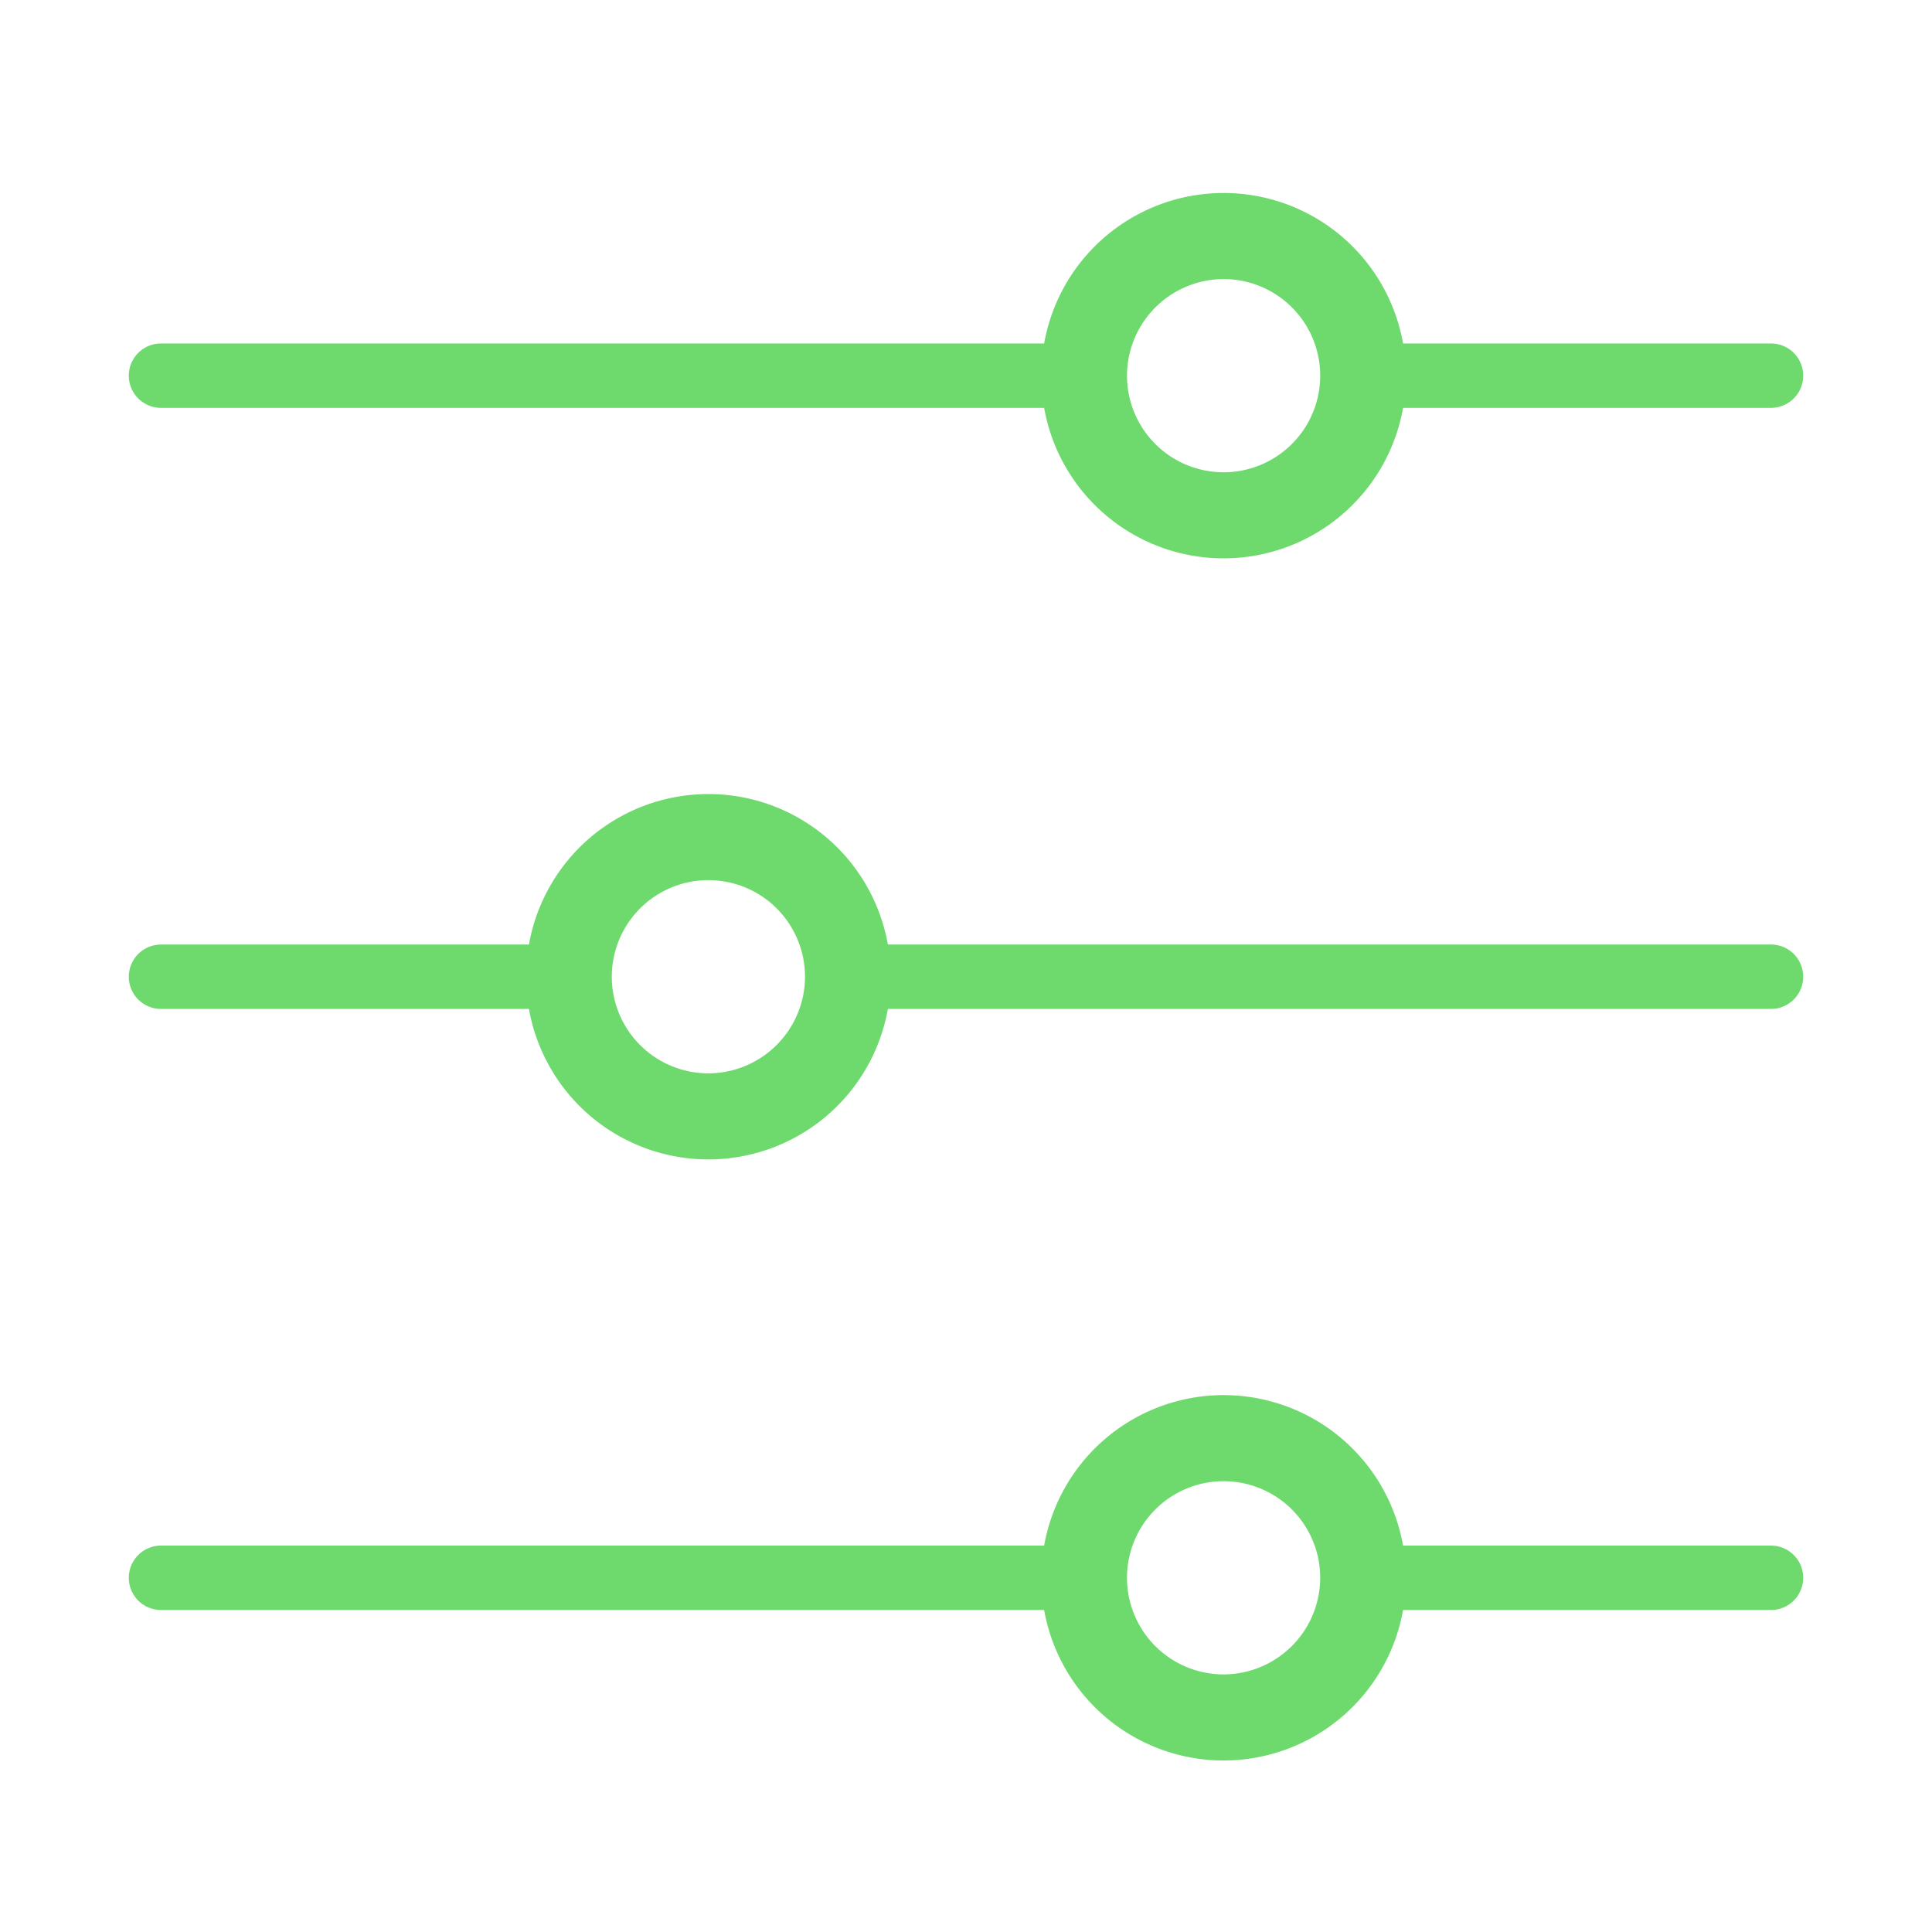
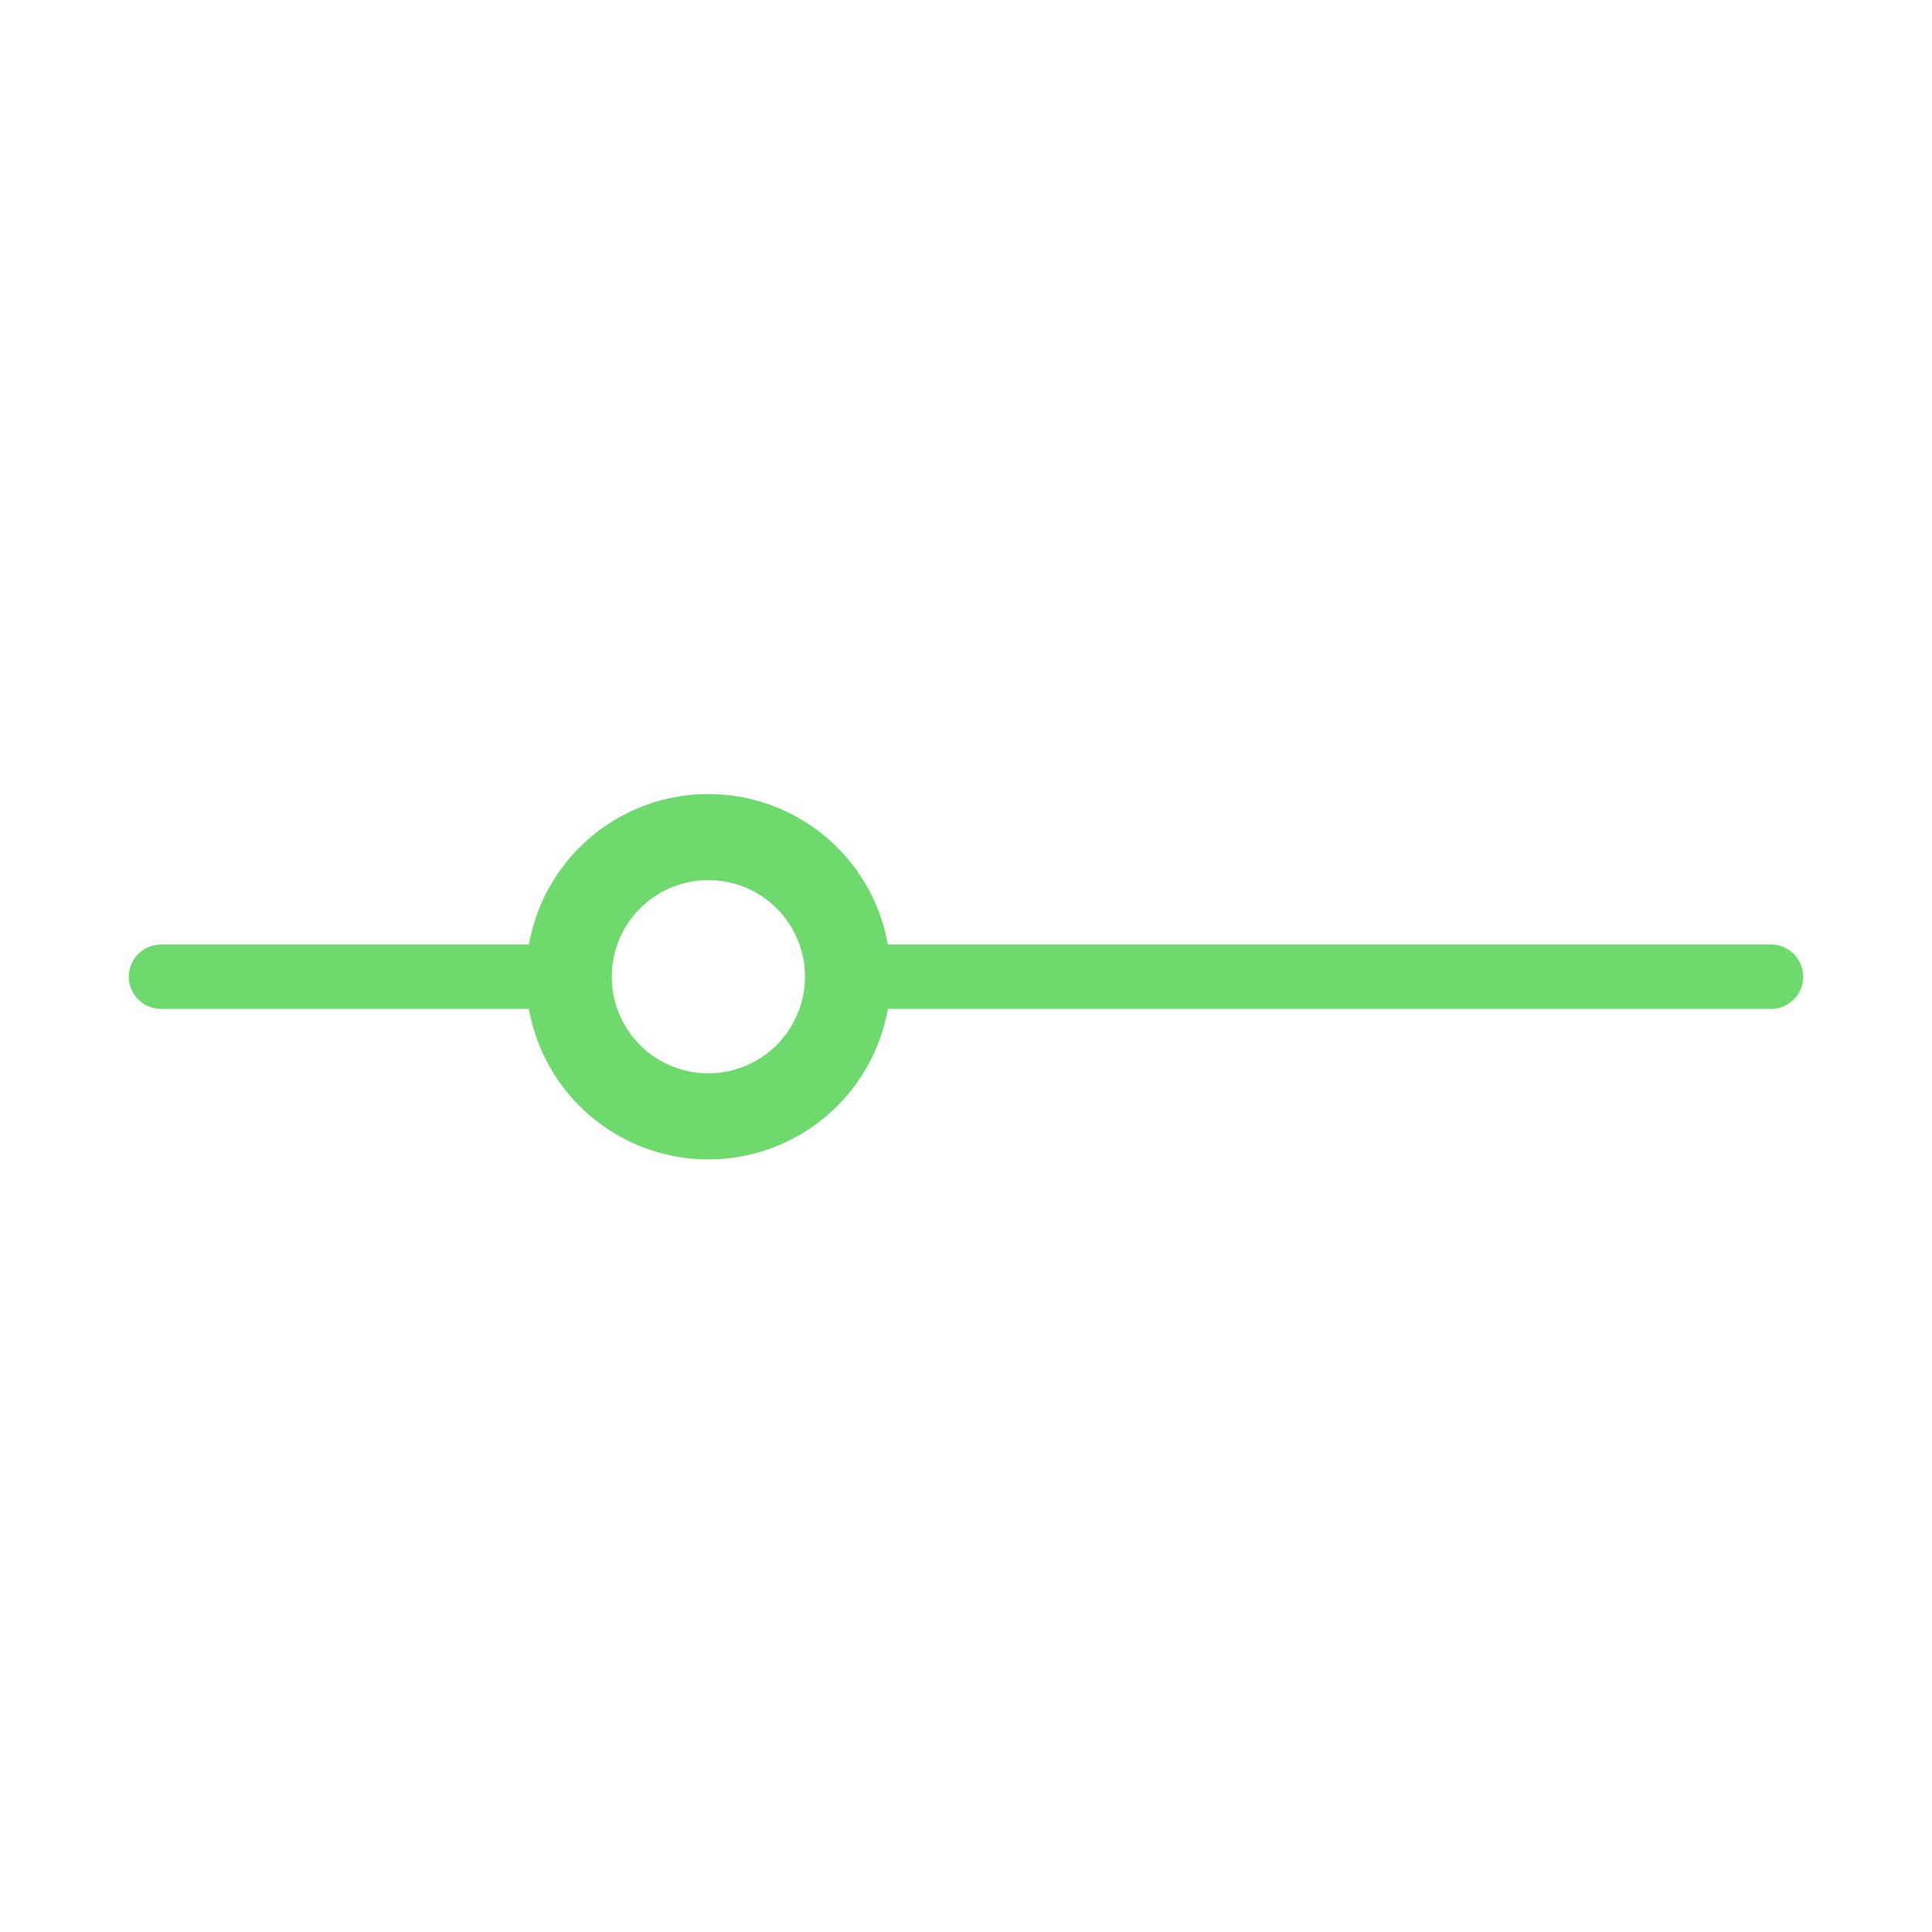
<svg xmlns="http://www.w3.org/2000/svg" id="Layer_1" data-name="Layer 1" width="90" height="90" viewBox="0 0 90 90">
  <defs>
    <style>.cls-1{fill:#6EDA6E;}</style>
  </defs>
  <title>icn_wa</title>
-   <path class="cls-1" d="M7.5,19H48.64a8.49,8.49,0,0,0,16.72,0H82.5a1.5,1.5,0,0,0,0-3H65.36a8.49,8.49,0,0,0-16.72,0H7.5a1.5,1.5,0,0,0,0,3ZM57,13a4.5,4.5,0,1,1-4.5,4.5A4.51,4.51,0,0,1,57,13Z" />
  <path class="cls-1" d="M82.5,44H41.36a8.49,8.49,0,0,0-16.72,0H7.5a1.5,1.5,0,0,0,0,3H24.64a8.49,8.49,0,0,0,16.72,0H82.5a1.5,1.5,0,0,0,0-3ZM33,50a4.5,4.5,0,1,1,4.5-4.5A4.51,4.51,0,0,1,33,50Z" />
-   <path class="cls-1" d="M82.5,72H65.36a8.49,8.49,0,0,0-16.72,0H7.5a1.5,1.5,0,0,0,0,3H48.64a8.49,8.49,0,0,0,16.72,0H82.5a1.5,1.5,0,0,0,0-3ZM57,78a4.5,4.5,0,1,1,4.5-4.5A4.51,4.51,0,0,1,57,78Z" />
</svg>